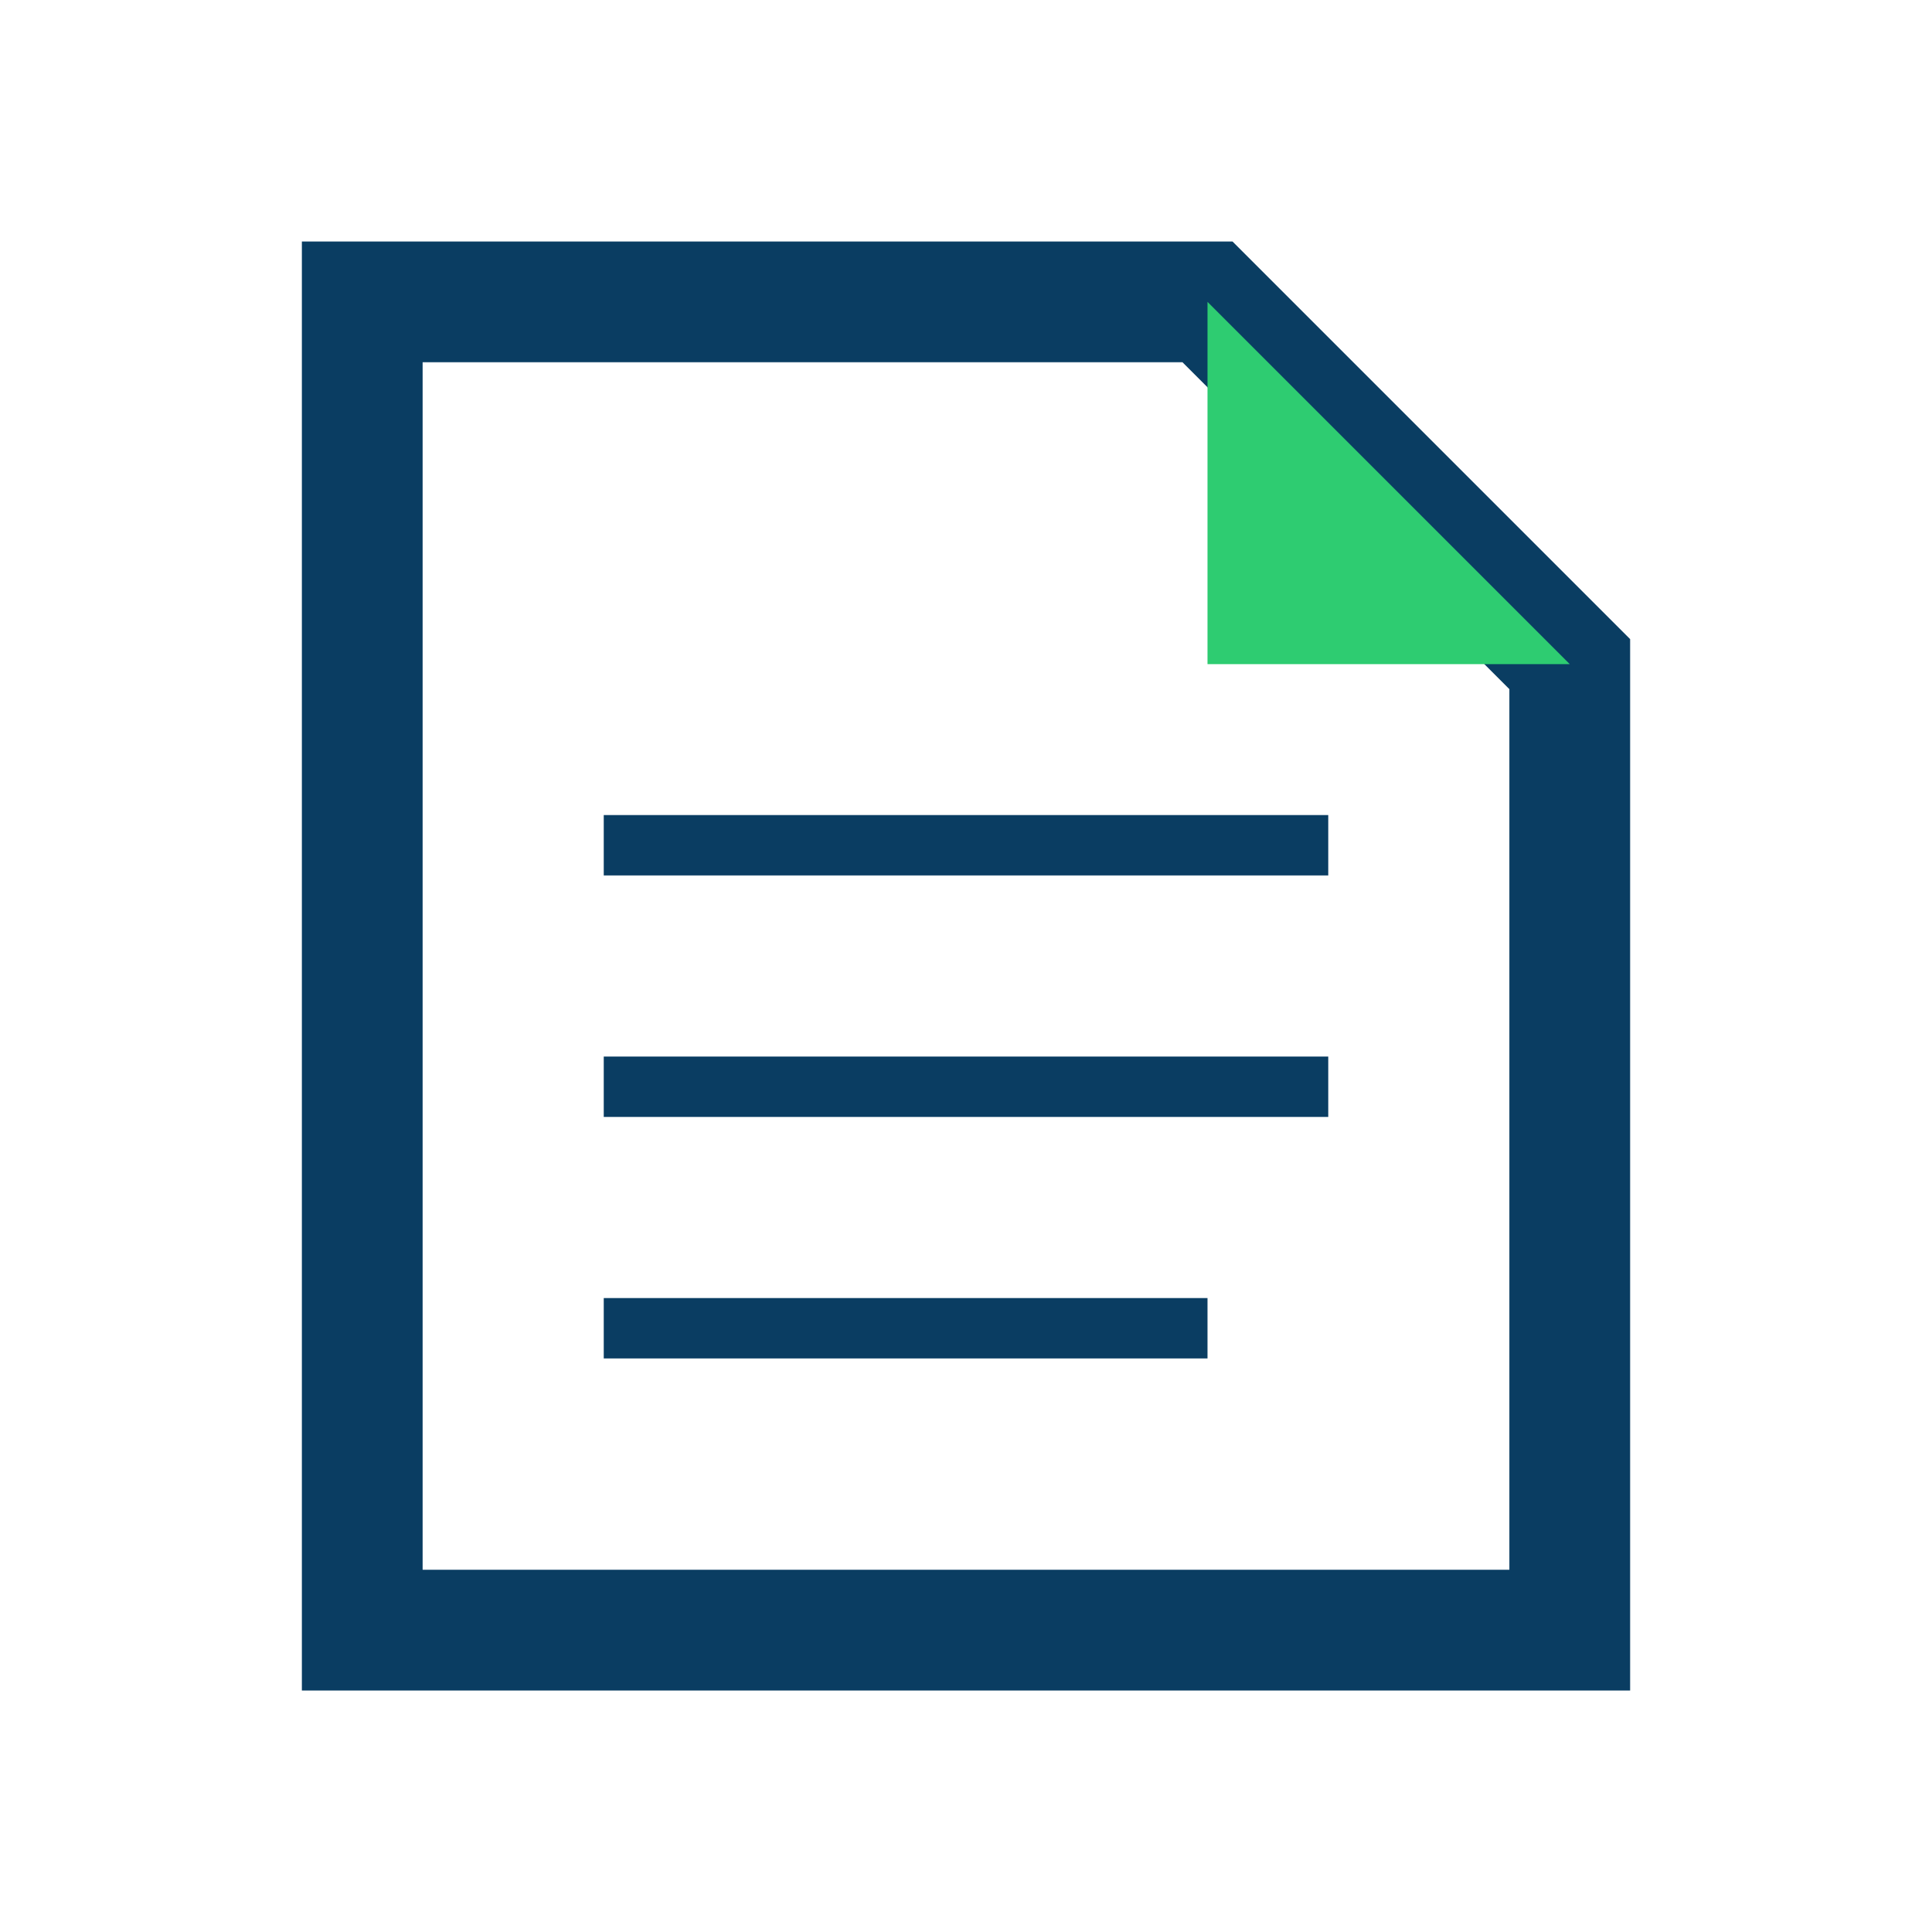
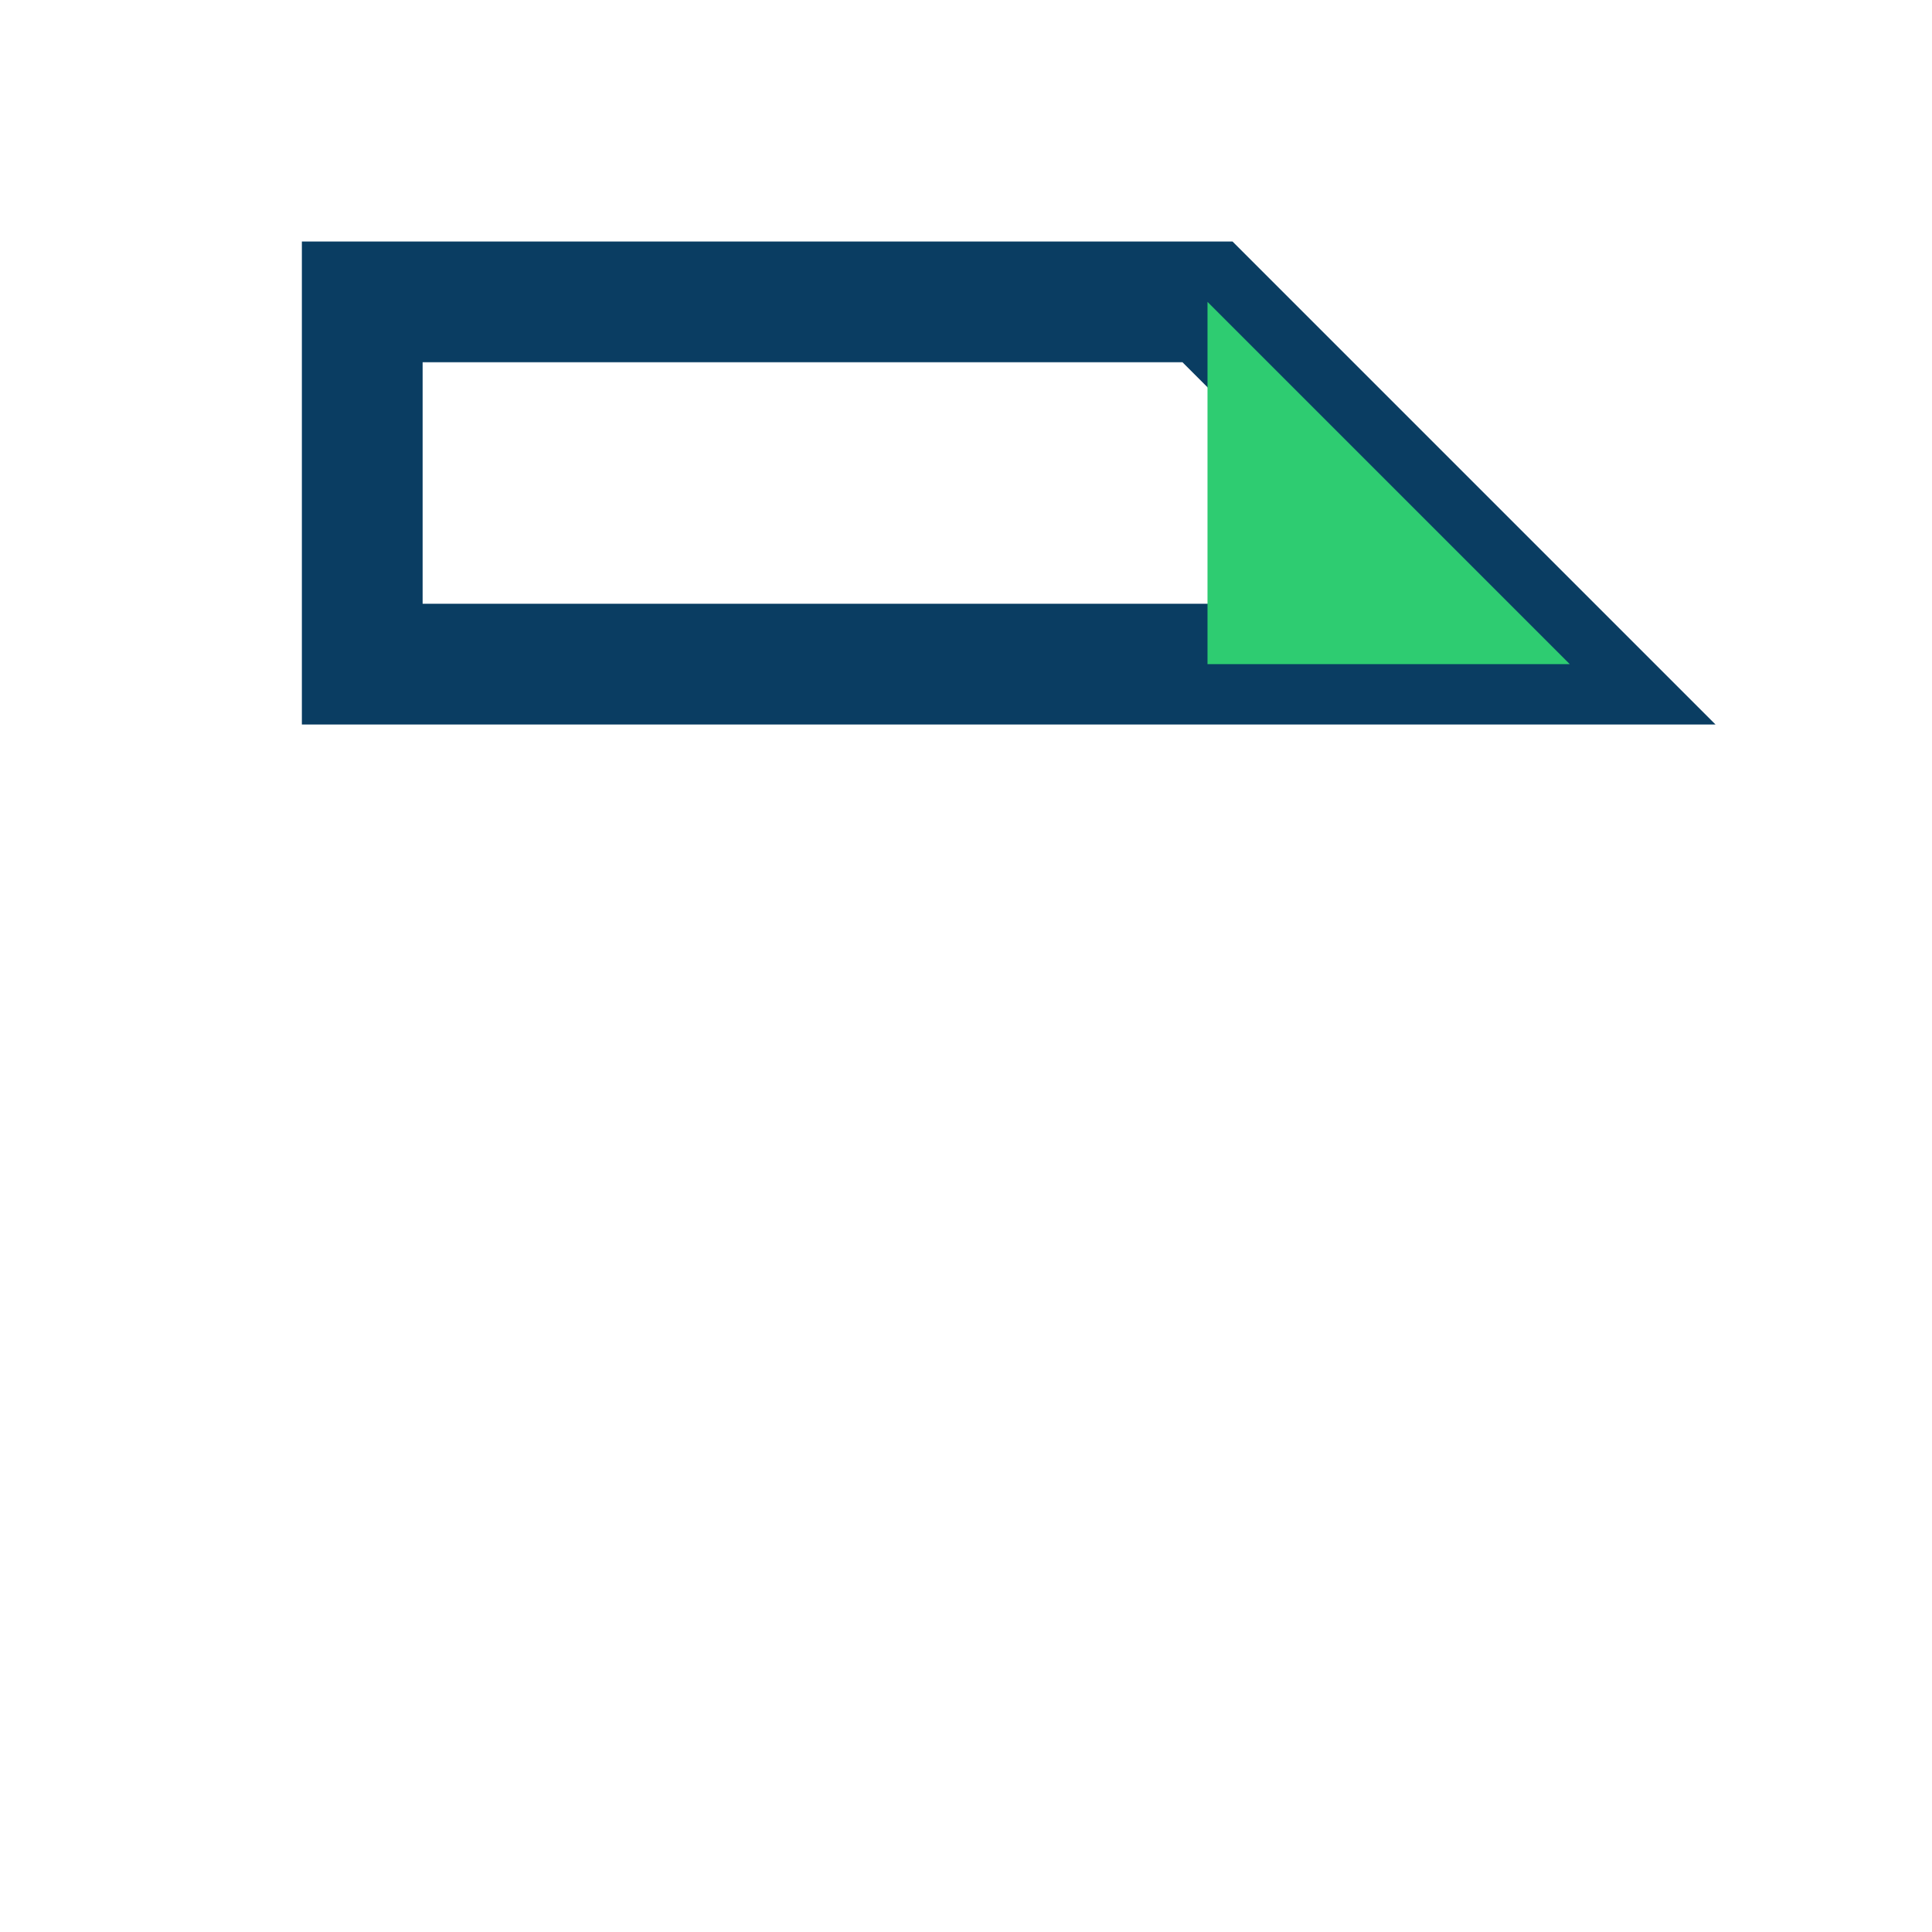
<svg xmlns="http://www.w3.org/2000/svg" width="32" height="32" viewBox="0 0 32 32">
-   <path fill="none" stroke="#0A3D62" stroke-width="2" d="M6 5h14l6 6v16H6z" />
+   <path fill="none" stroke="#0A3D62" stroke-width="2" d="M6 5h14l6 6H6z" />
  <path fill="#2ECC71" d="M20 5l6 6h-6z" />
-   <path stroke="#0A3D62" d="M10 14h12M10 18h12M10 22h10" />
</svg>